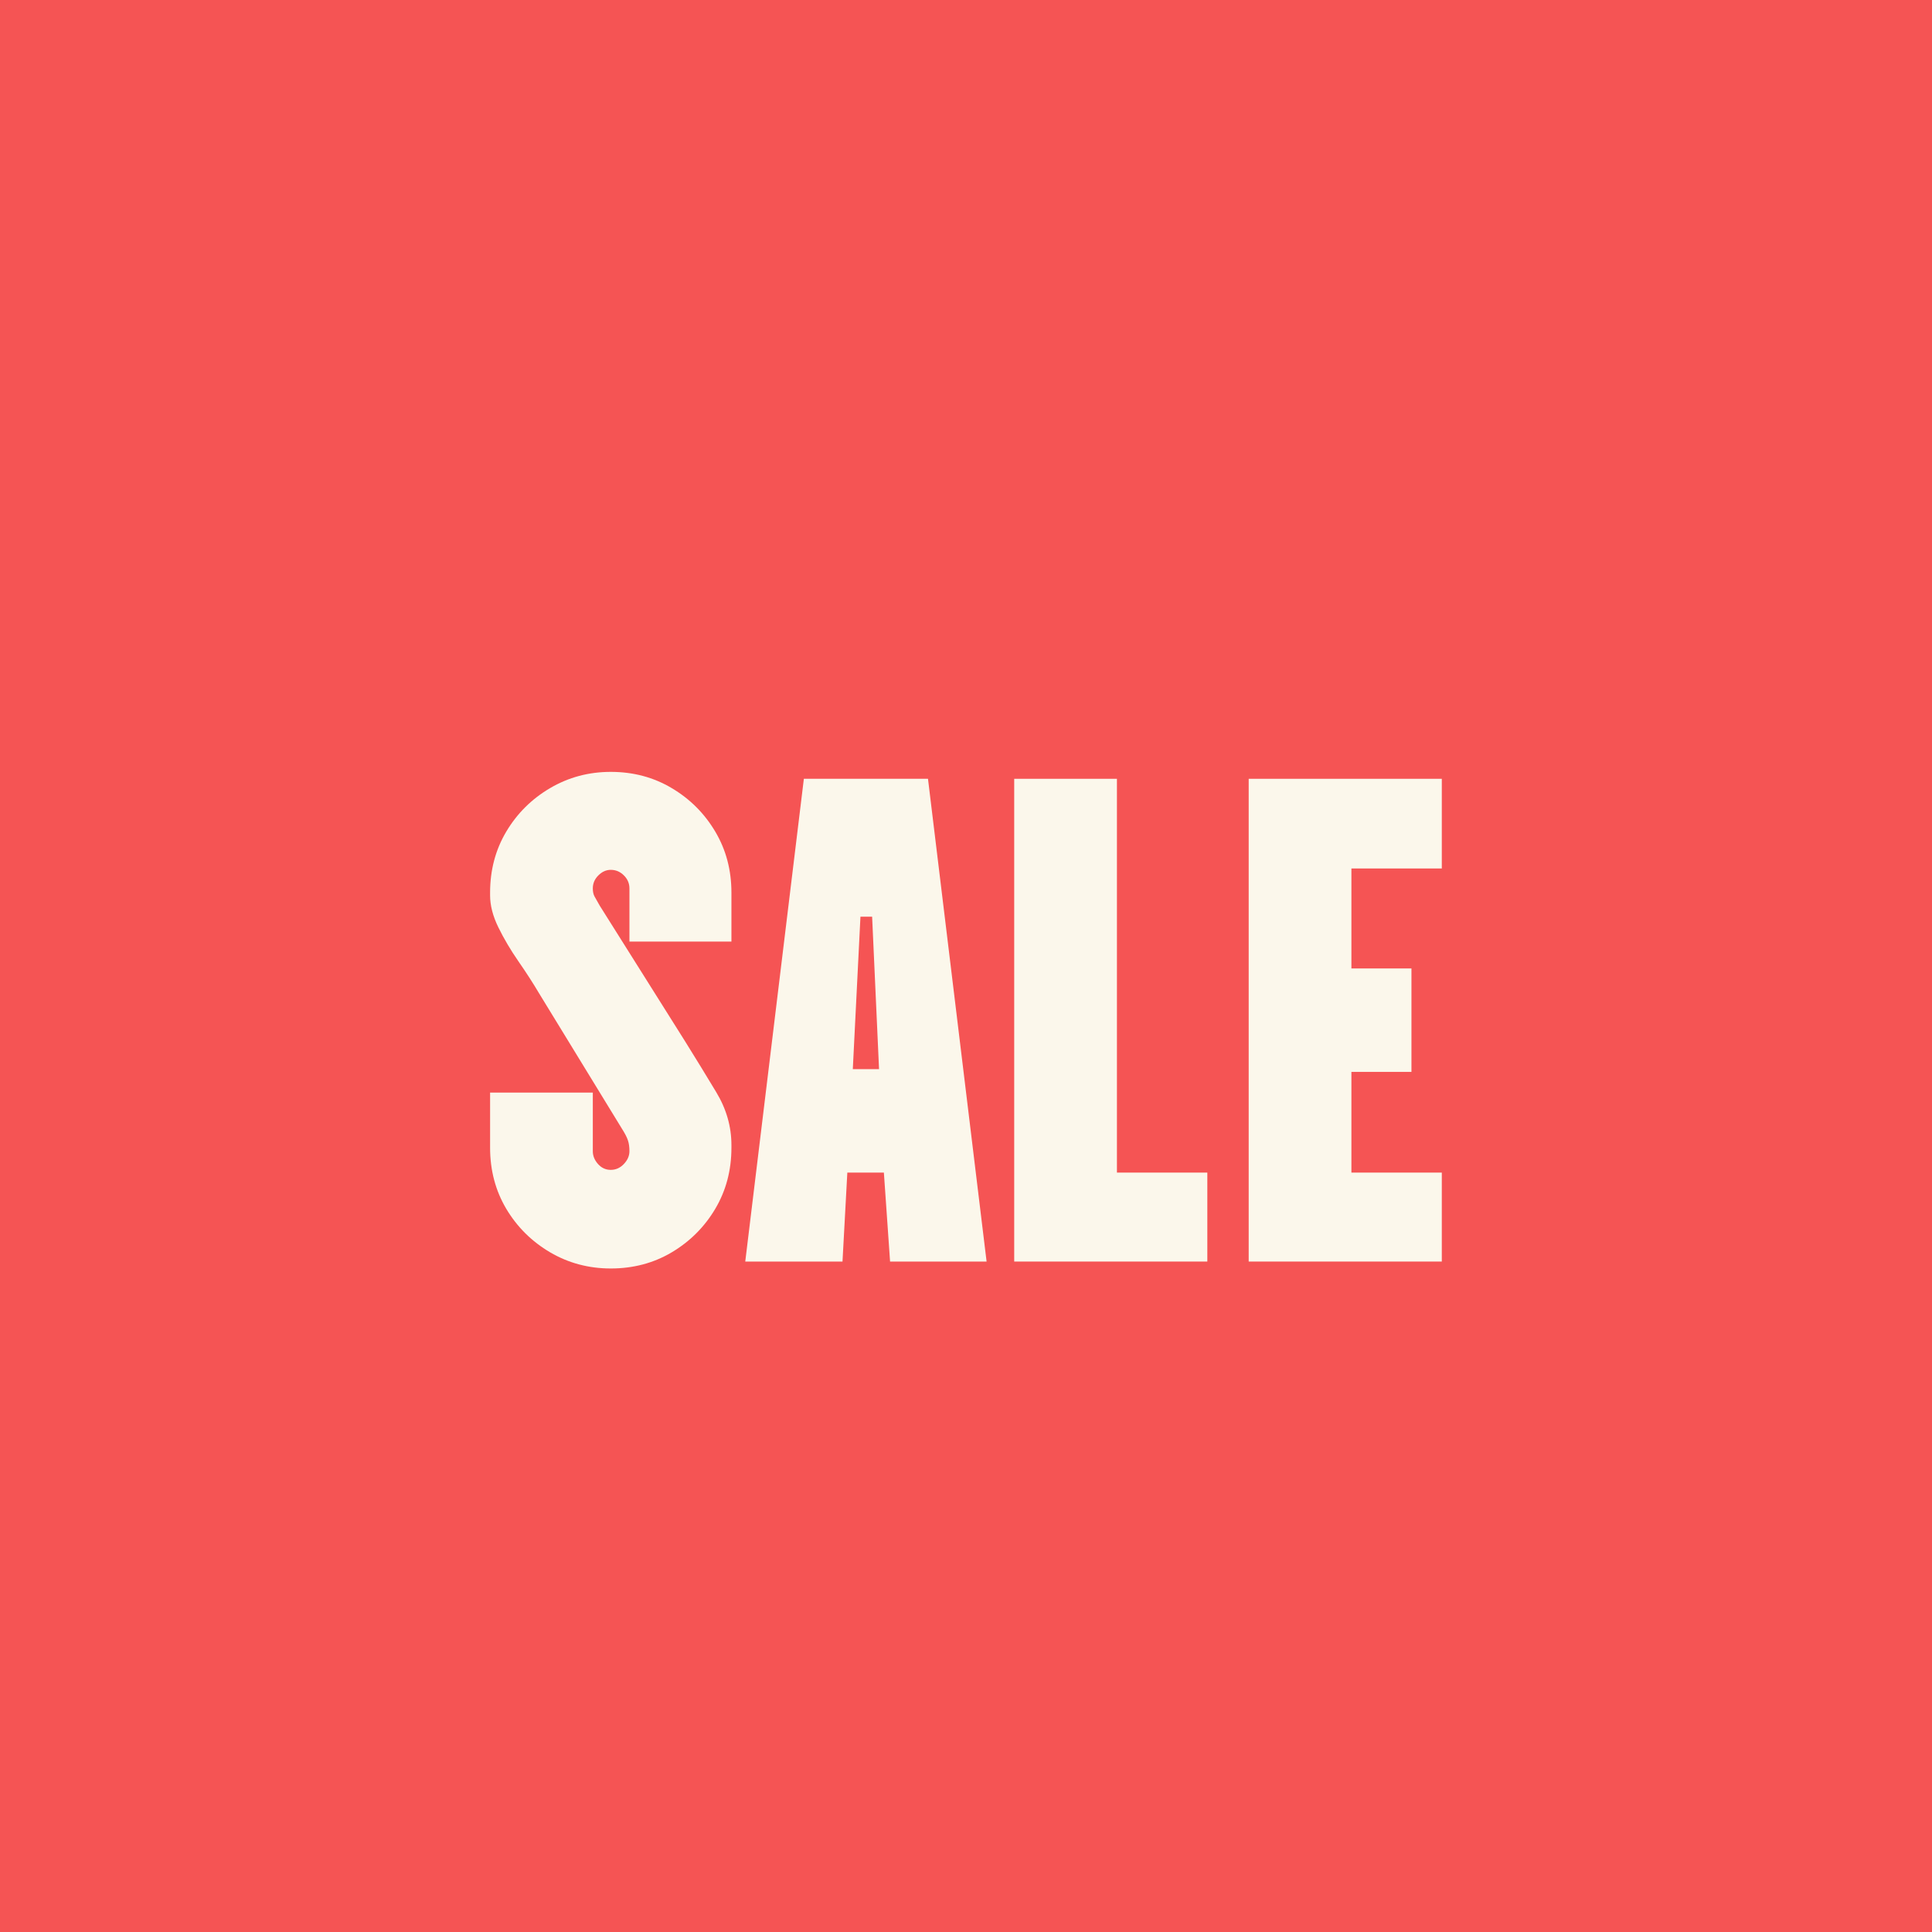
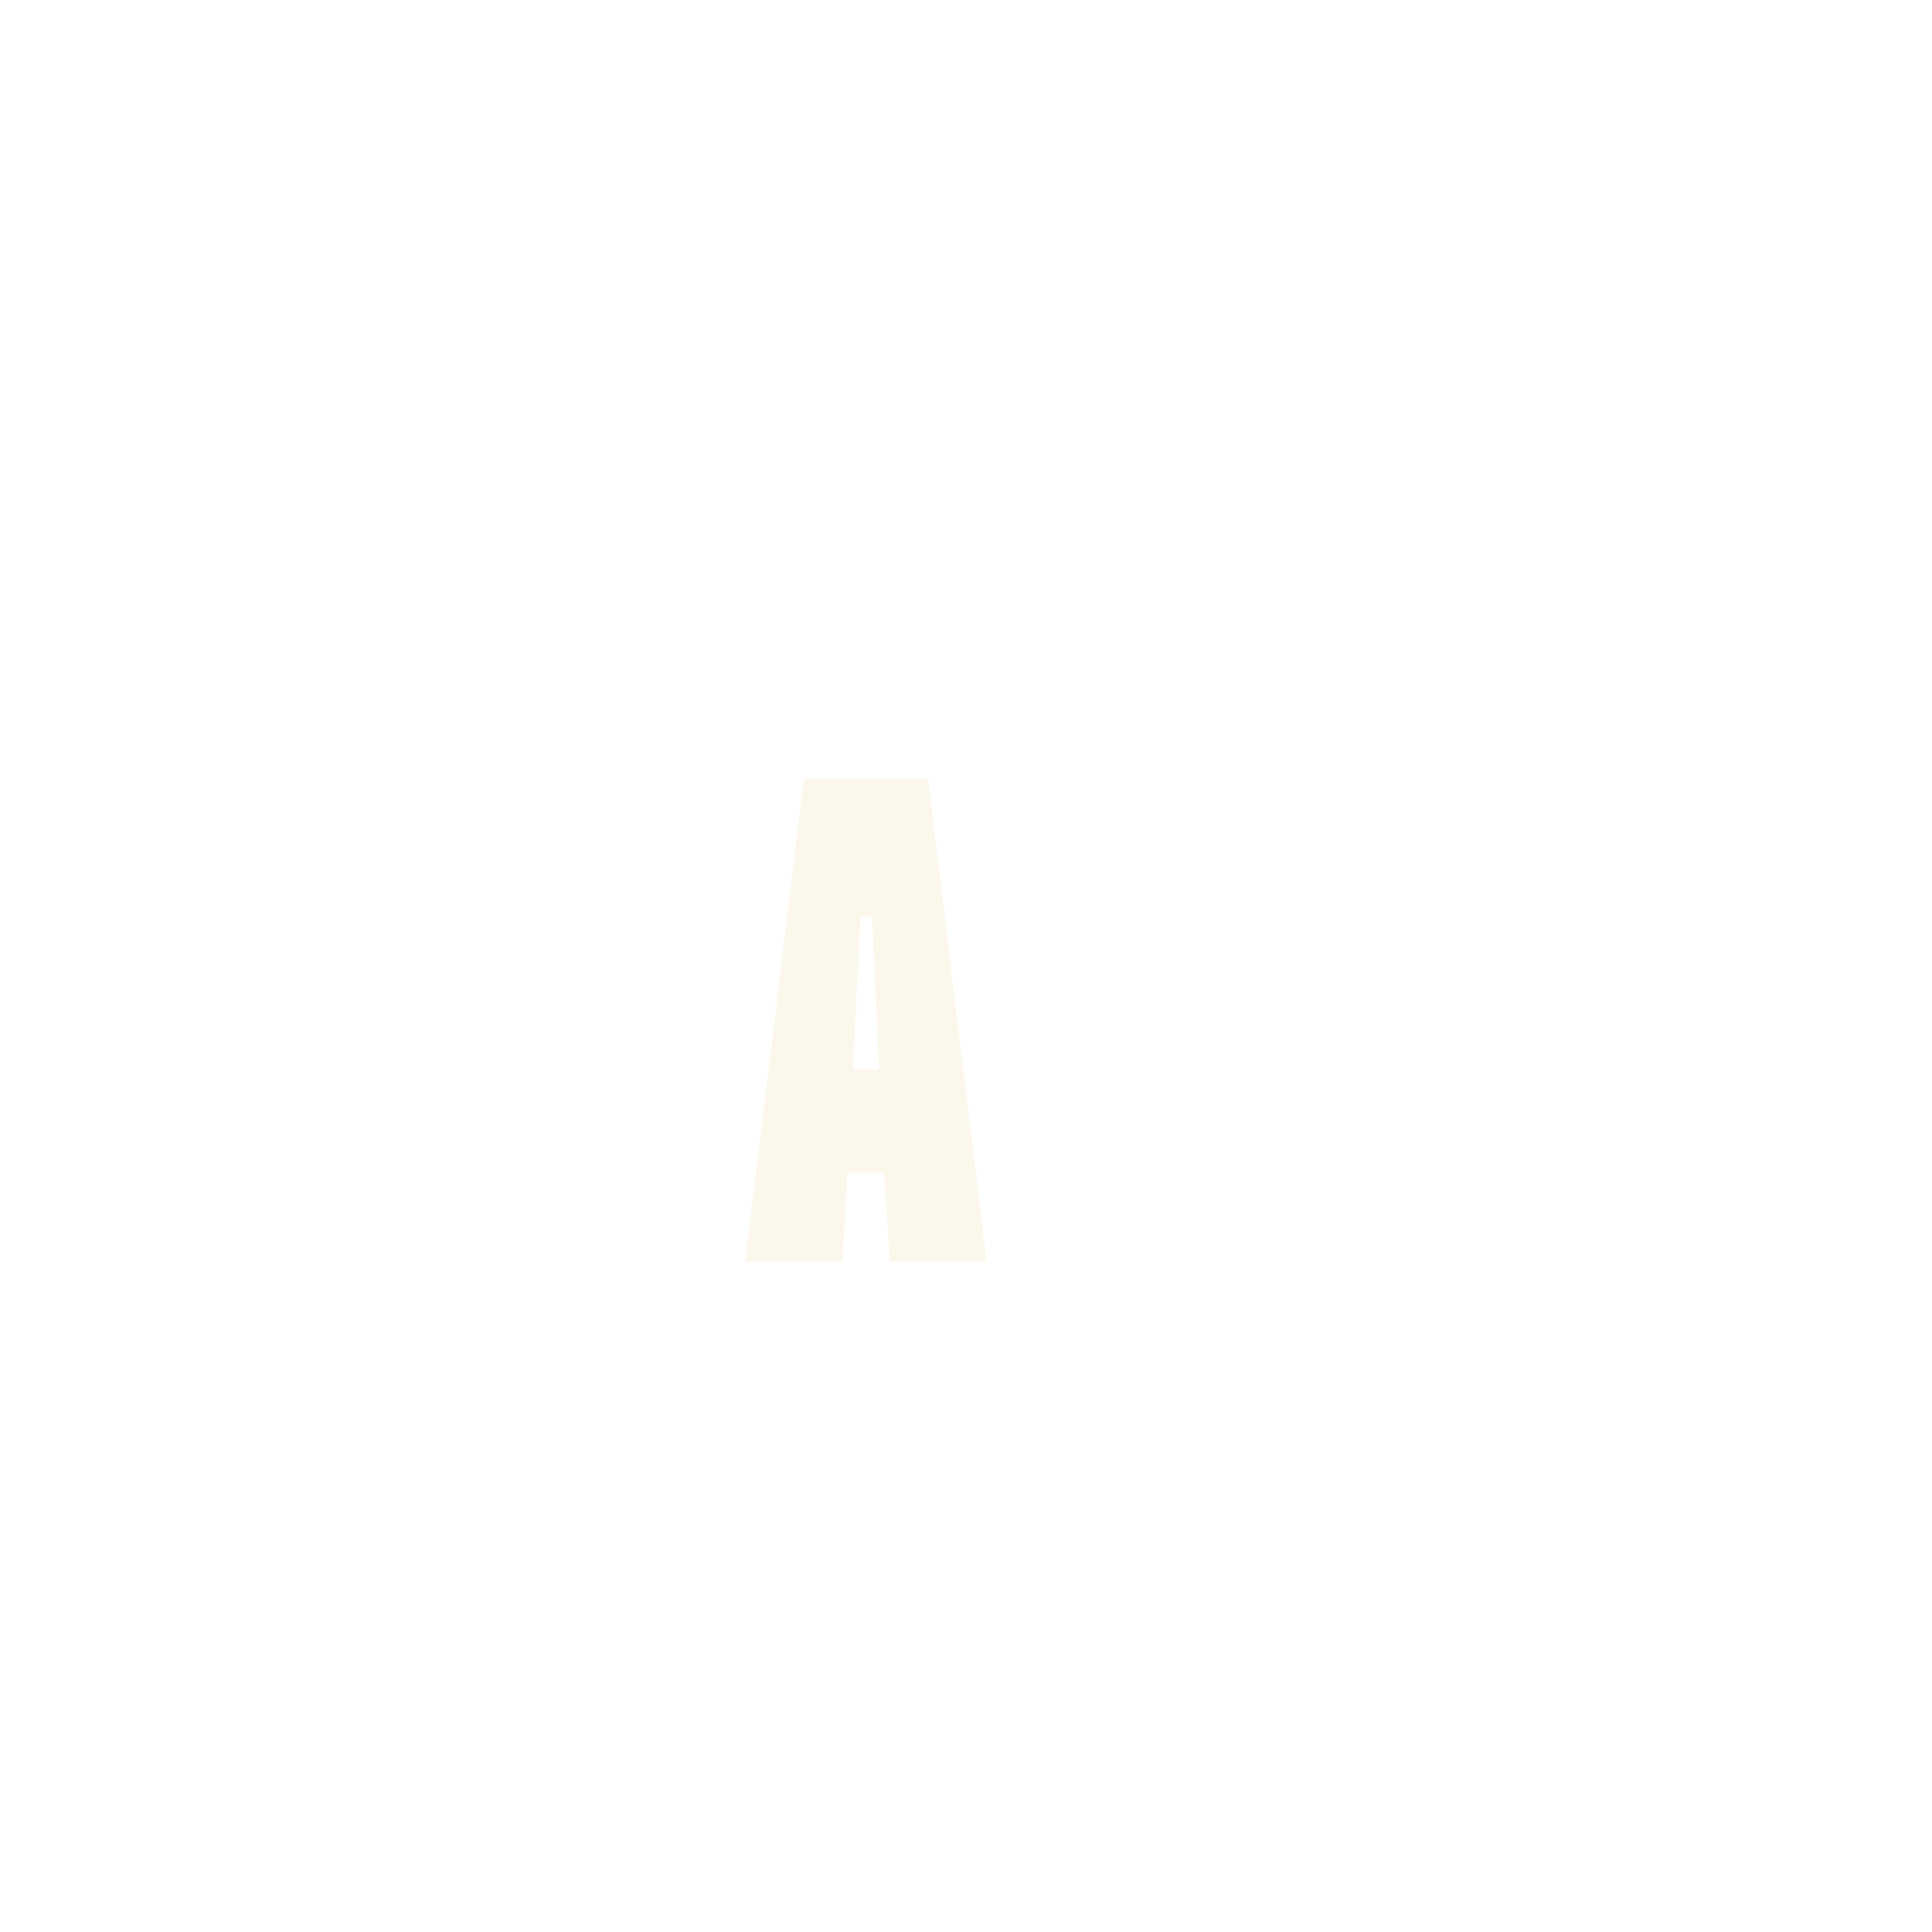
<svg xmlns="http://www.w3.org/2000/svg" version="1.2" preserveAspectRatio="xMidYMid meet" height="500" viewBox="0 0 375 375" zoomAndPan="magnify" width="500">
  <defs />
  <g id="9c16669f6f">
    <rect style="fill:#ffffff;fill-opacity:1;stroke:none;" height="375" y="0" width="375" x="0" />
-     <rect style="fill:#f55454;fill-opacity:1;stroke:none;" height="375" y="0" width="375" x="0" />
    <g style="fill:#fbf7eb;fill-opacity:1;">
      <g transform="translate(91.111, 244.867)">
-         <path d="M 27.438 1.344 C 23.156 1.344 19.227 0.297 15.656 -1.797 C 12.094 -3.898 9.258 -6.711 7.156 -10.234 C 5.062 -13.766 4.016 -17.719 4.016 -22.094 L 4.016 -32.797 L 23.953 -32.797 L 23.953 -21.422 C 23.953 -20.523 24.285 -19.695 24.953 -18.938 C 25.629 -18.176 26.457 -17.797 27.438 -17.797 C 28.414 -17.797 29.266 -18.176 29.984 -18.938 C 30.703 -19.695 31.062 -20.523 31.062 -21.422 C 31.062 -22.223 30.969 -22.91 30.781 -23.484 C 30.602 -24.066 30.203 -24.848 29.578 -25.828 L 13.516 -52.078 C 12.359 -54.035 11.02 -56.109 9.5 -58.297 C 7.988 -60.484 6.695 -62.672 5.625 -64.859 C 4.551 -67.047 4.016 -69.117 4.016 -71.078 L 4.016 -71.609 C 4.016 -75.984 5.062 -79.93 7.156 -83.453 C 9.258 -86.984 12.094 -89.797 15.656 -91.891 C 19.227 -93.992 23.156 -95.047 27.438 -95.047 C 31.812 -95.047 35.758 -93.992 39.281 -91.891 C 42.812 -89.797 45.625 -86.984 47.719 -83.453 C 49.812 -79.93 50.859 -75.984 50.859 -71.609 L 50.859 -62.109 L 31.062 -62.109 L 31.062 -72.422 C 31.062 -73.398 30.703 -74.242 29.984 -74.953 C 29.266 -75.672 28.414 -76.031 27.438 -76.031 C 26.551 -76.031 25.75 -75.672 25.031 -74.953 C 24.312 -74.242 23.953 -73.398 23.953 -72.422 C 23.953 -71.797 24.062 -71.281 24.281 -70.875 C 24.508 -70.477 24.848 -69.879 25.297 -69.078 L 41.891 -42.703 C 43.953 -39.398 45.961 -36.117 47.922 -32.859 C 49.879 -29.609 50.859 -26.195 50.859 -22.625 L 50.859 -22.094 C 50.859 -17.719 49.812 -13.766 47.719 -10.234 C 45.625 -6.711 42.812 -3.898 39.281 -1.797 C 35.758 0.297 31.812 1.344 27.438 1.344 Z M 27.438 1.344" style="stroke:none" />
-       </g>
+         </g>
    </g>
    <g style="fill:#fbf7eb;fill-opacity:1;">
      <g transform="translate(140.638, 244.867)">
        <path d="M 4.016 0 L 15.391 -93.703 L 39.484 -93.703 L 50.859 0 L 32.125 0 L 30.922 -17.266 L 23.828 -17.266 L 22.891 0 Z M 24.891 -37.344 L 29.984 -37.344 L 28.641 -66.938 L 26.375 -66.938 Z M 24.891 -37.344" style="stroke:none" />
      </g>
    </g>
    <g style="fill:#fbf7eb;fill-opacity:1;">
      <g transform="translate(192.842, 244.867)">
-         <path d="M 4.016 0 L 4.016 -93.703 L 23.953 -93.703 L 23.953 -17.266 L 41.5 -17.266 L 41.5 0 Z M 4.016 0" style="stroke:none" />
-       </g>
+         </g>
    </g>
    <g style="fill:#fbf7eb;fill-opacity:1;">
      <g transform="translate(238.354, 244.867)">
-         <path d="M 4.016 0 L 4.016 -93.703 L 41.5 -93.703 L 41.5 -76.297 L 23.953 -76.297 L 23.953 -56.891 L 35.609 -56.891 L 35.609 -36.812 L 23.953 -36.812 L 23.953 -17.266 L 41.5 -17.266 L 41.5 0 Z M 4.016 0" style="stroke:none" />
-       </g>
+         </g>
    </g>
  </g>
</svg>